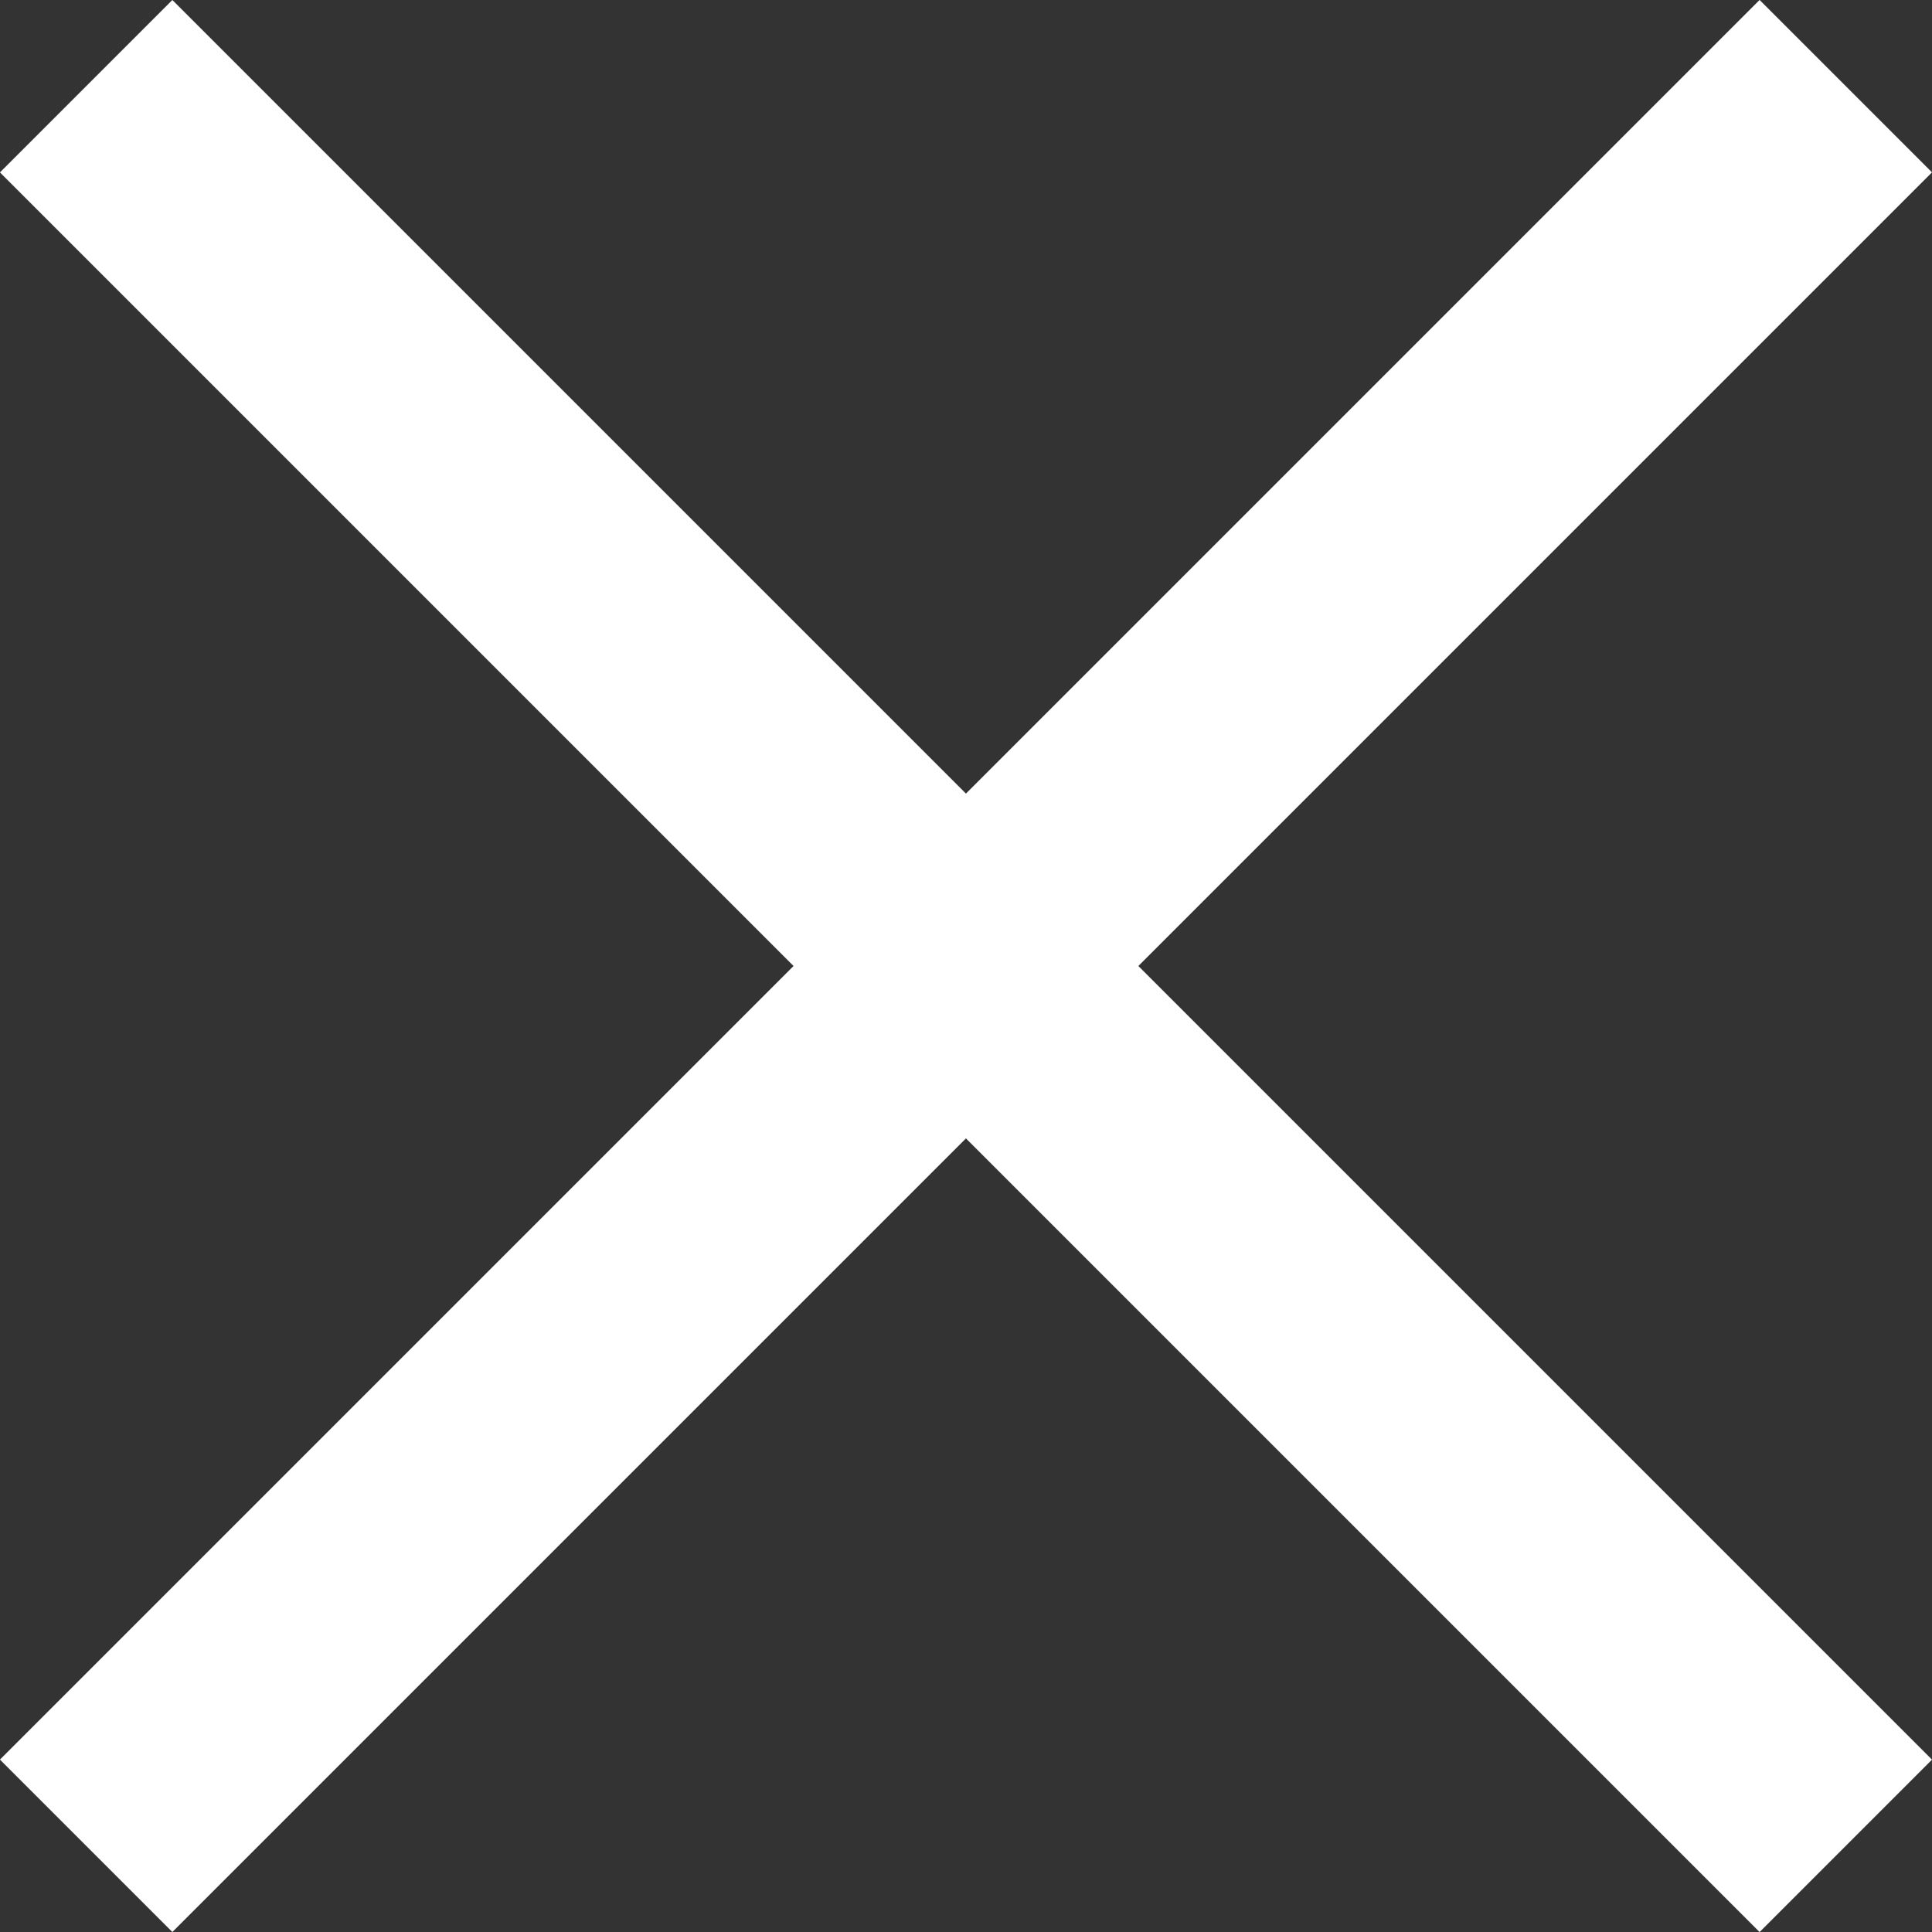
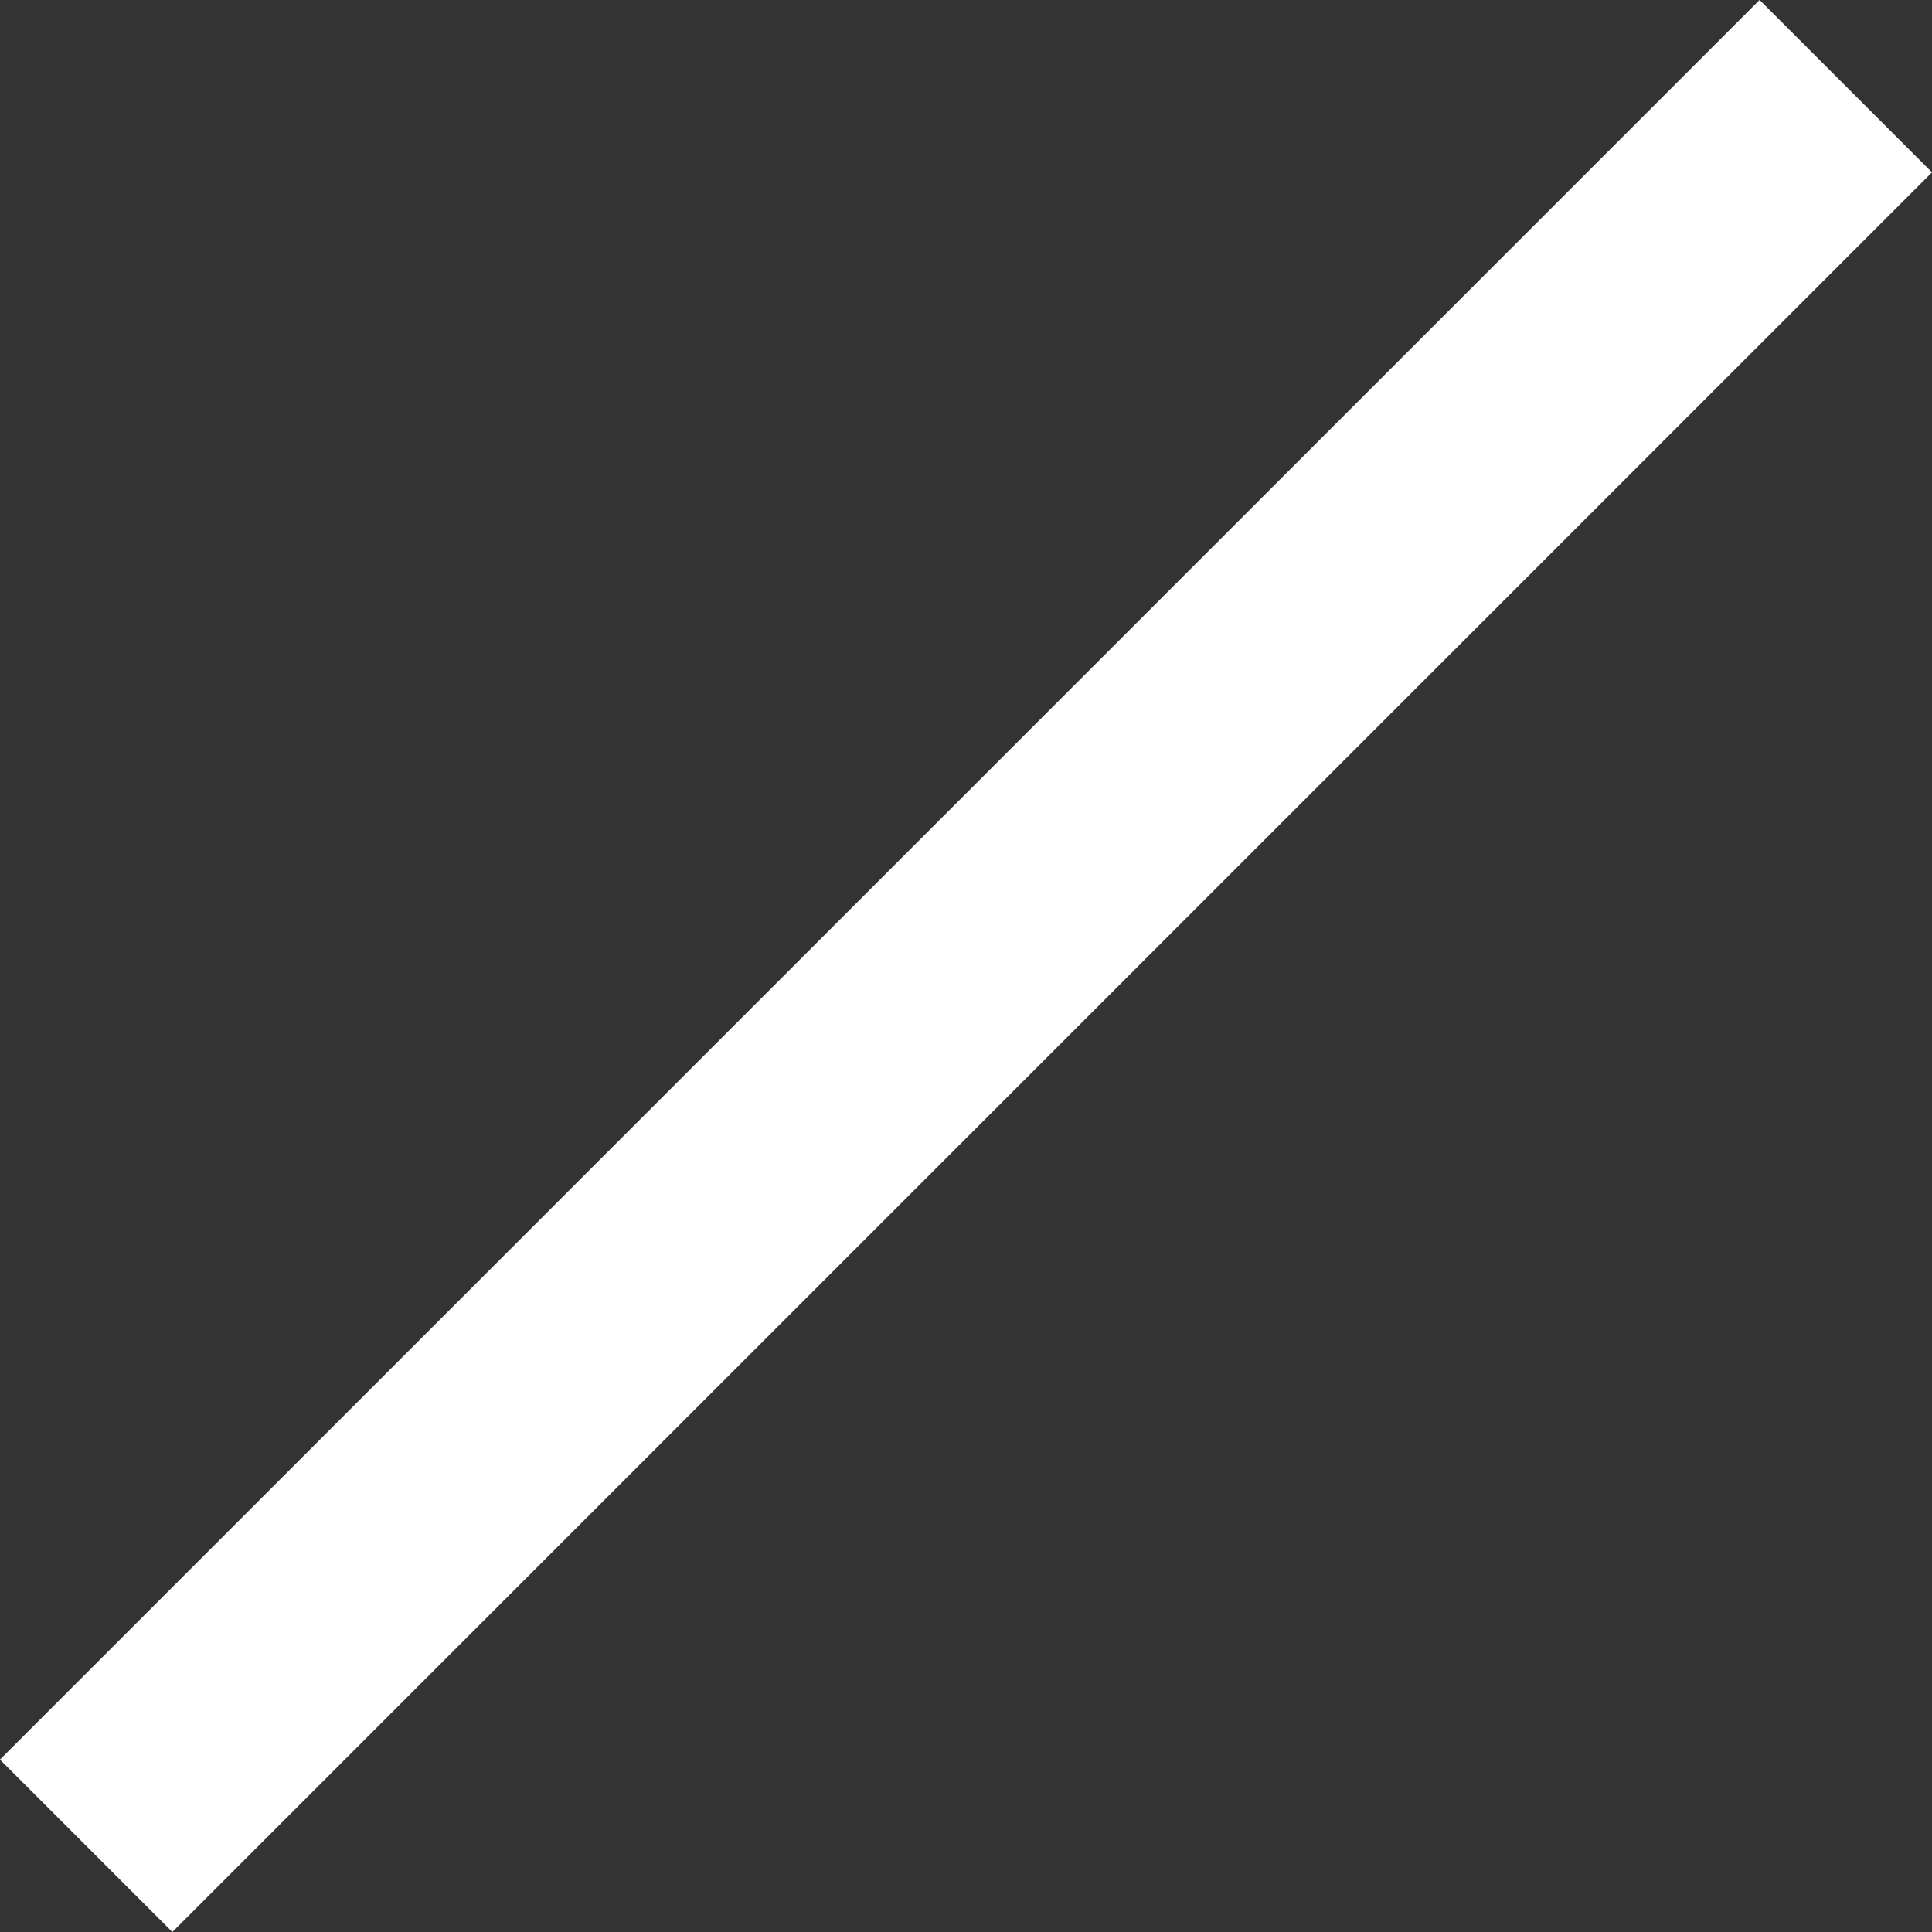
<svg xmlns="http://www.w3.org/2000/svg" width="27.172" height="27.172" viewBox="0 0 27.172 27.172">
  <rect x="0" y="0" width="27.172" height="27.172" fill="#333333" stroke="none" />
  <g transform="translate(-1858.914 -46.414)">
-     <rect width="34.999" height="3.429" transform="translate(1861.338 46.414) rotate(45)" fill="#fff" />
    <rect width="34.999" height="3.429" transform="translate(1886.086 48.838) rotate(135)" fill="#fff" />
  </g>
</svg>